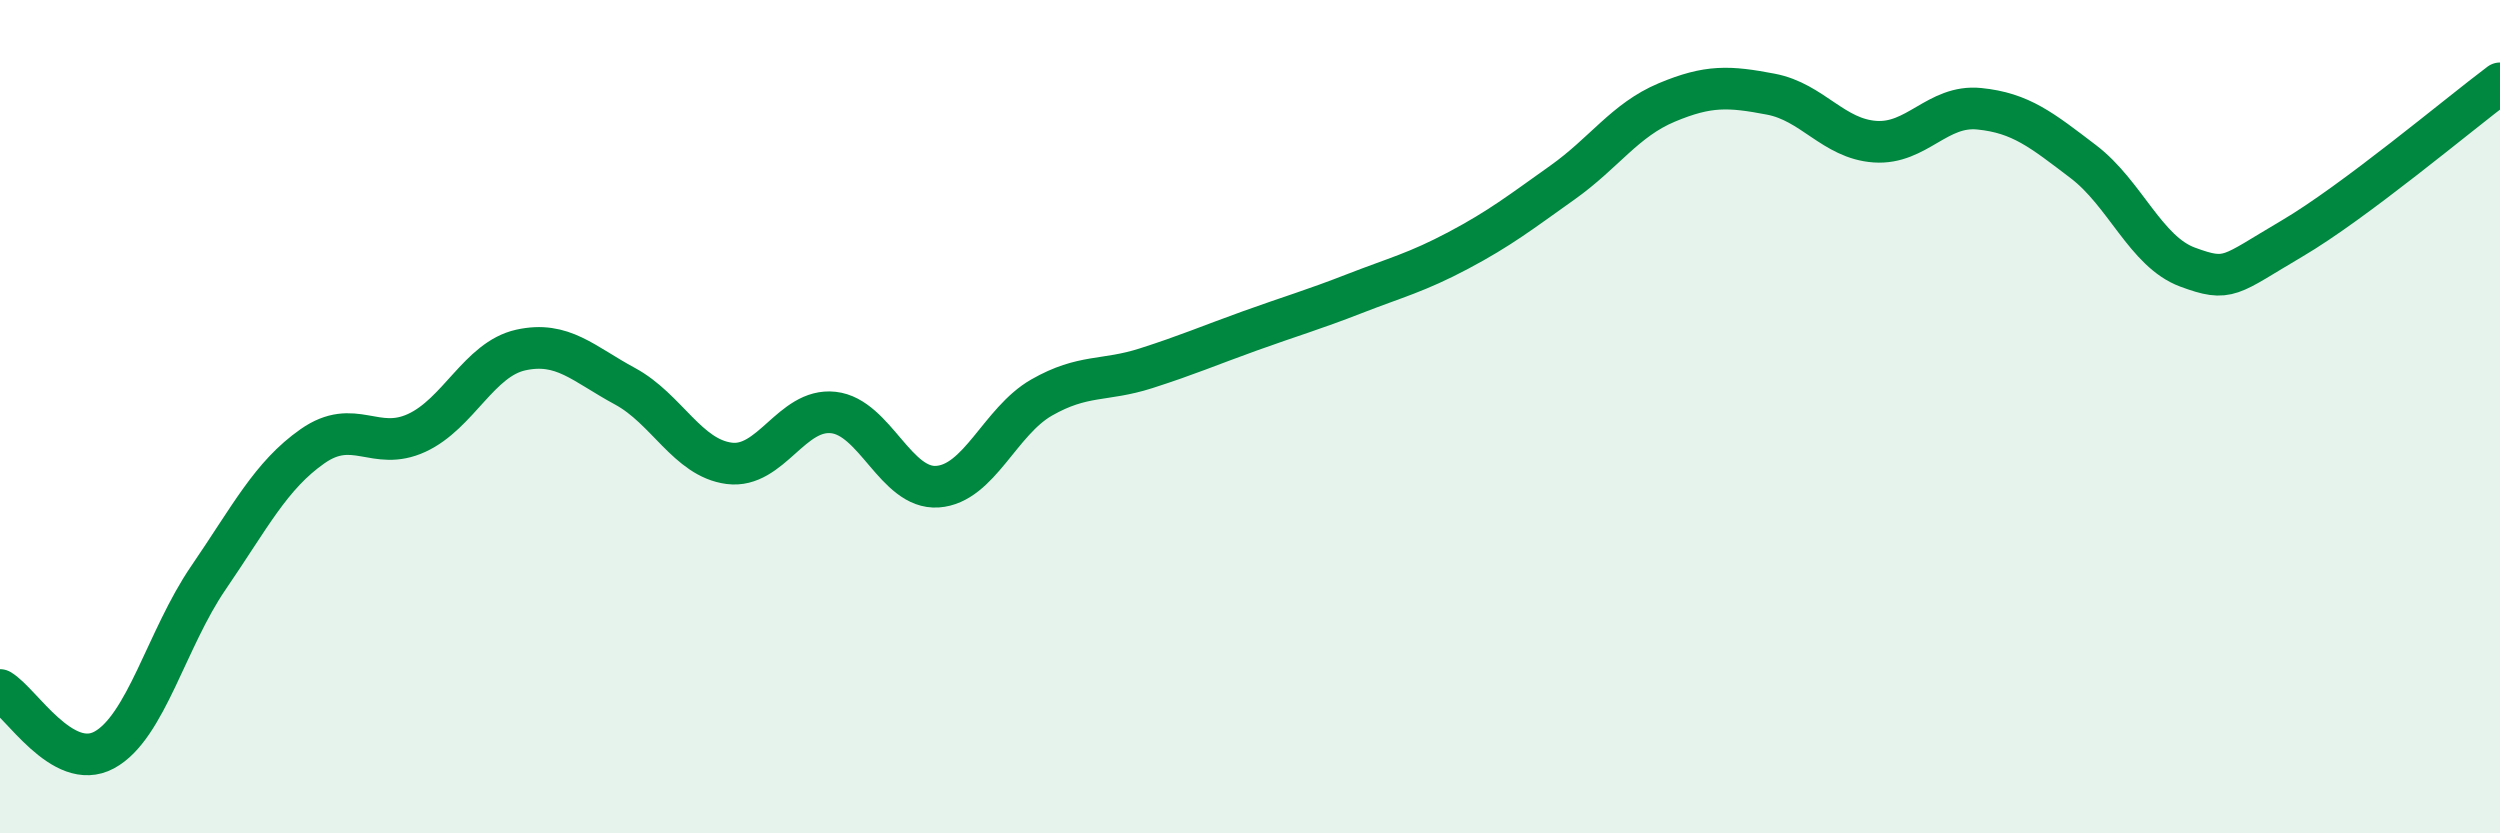
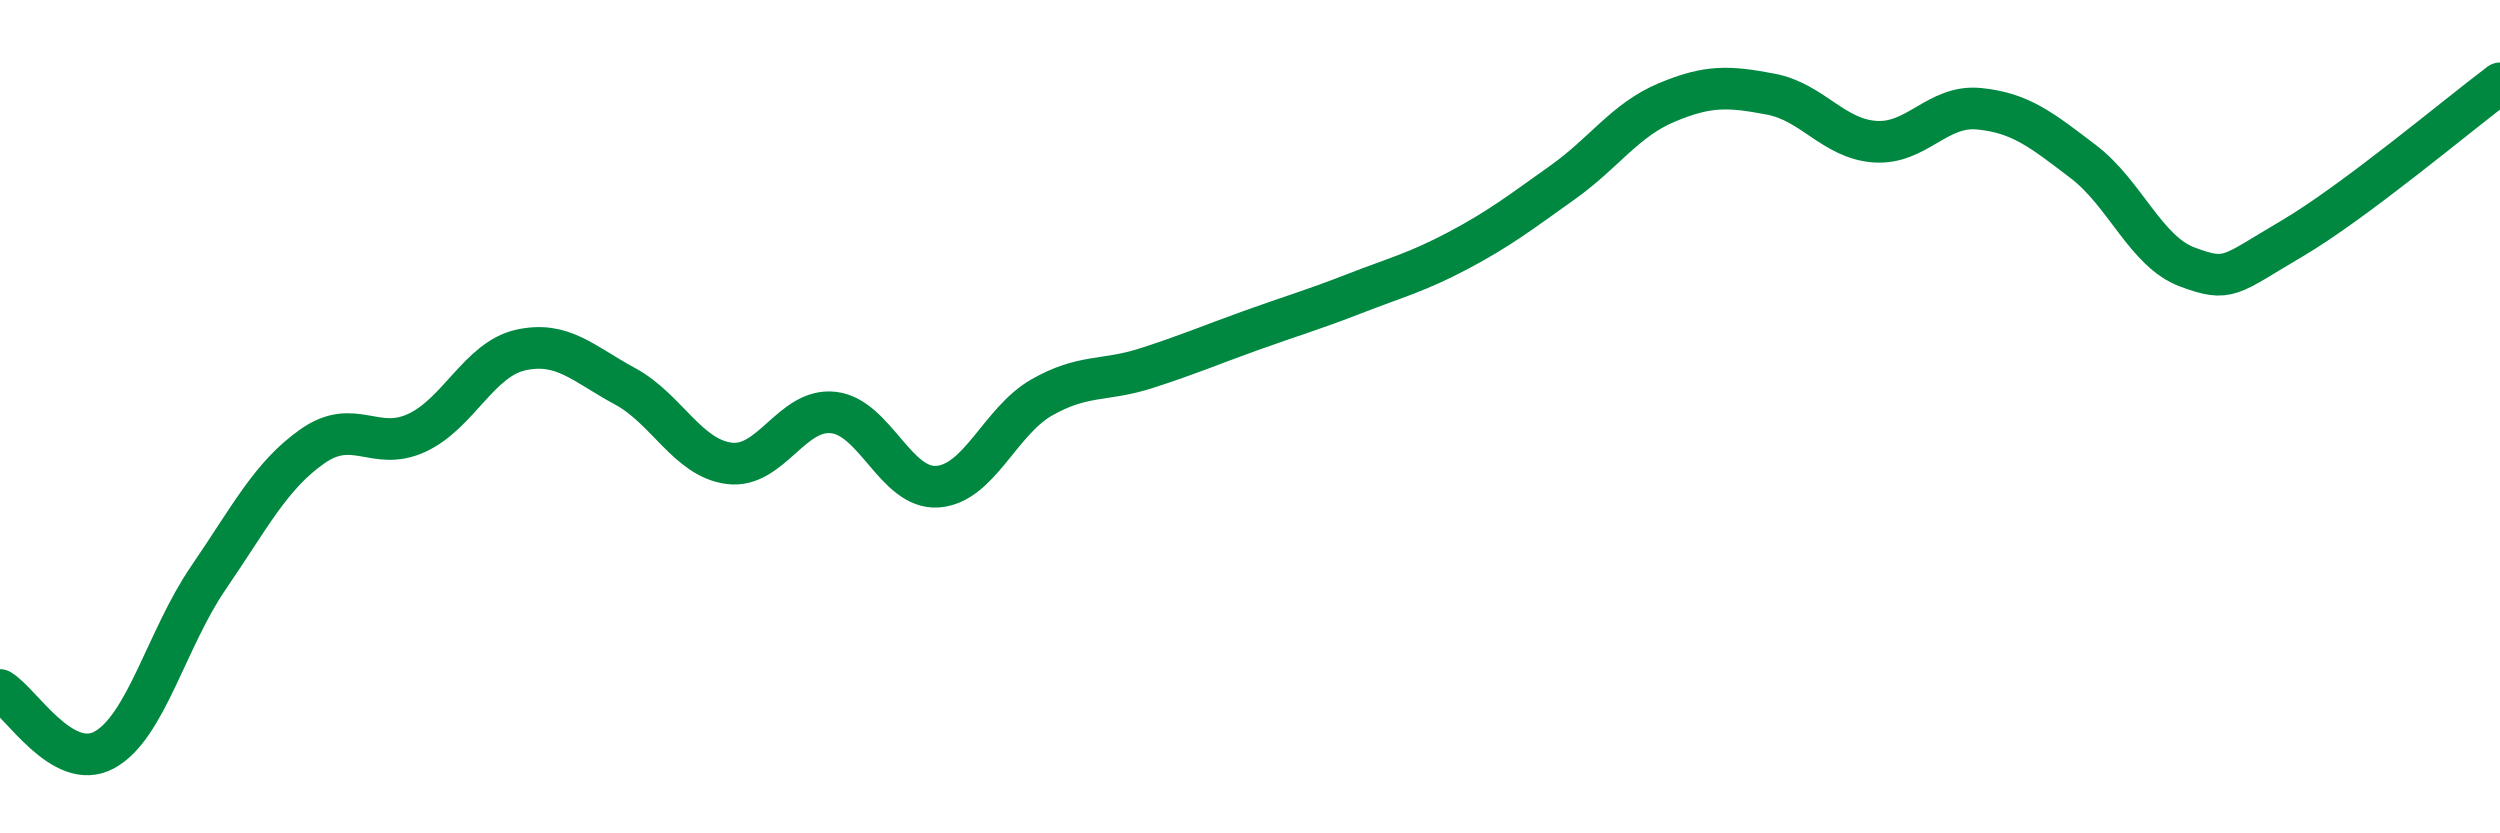
<svg xmlns="http://www.w3.org/2000/svg" width="60" height="20" viewBox="0 0 60 20">
-   <path d="M 0,16.56 C 0.5,16.85 1.5,18.54 2.5,18 C 3.5,17.46 4,15.33 5,13.87 C 6,12.41 6.5,11.41 7.5,10.71 C 8.5,10.01 9,10.85 10,10.39 C 11,9.93 11.5,8.62 12.5,8.4 C 13.5,8.18 14,8.73 15,9.27 C 16,9.81 16.5,10.99 17.5,11.12 C 18.5,11.25 19,9.79 20,9.9 C 21,10.01 21.5,11.75 22.5,11.68 C 23.5,11.61 24,10.11 25,9.54 C 26,8.97 26.5,9.16 27.5,8.84 C 28.5,8.52 29,8.3 30,7.94 C 31,7.58 31.5,7.44 32.5,7.05 C 33.5,6.66 34,6.54 35,6.01 C 36,5.48 36.5,5.09 37.5,4.38 C 38.5,3.67 39,2.88 40,2.46 C 41,2.04 41.5,2.07 42.5,2.26 C 43.5,2.45 44,3.33 45,3.4 C 46,3.47 46.5,2.51 47.5,2.61 C 48.5,2.71 49,3.12 50,3.88 C 51,4.64 51.5,6.04 52.5,6.41 C 53.5,6.78 53.5,6.61 55,5.73 C 56.5,4.85 59,2.75 60,2L60 20L0 20Z" fill="#008740" opacity="0.1" stroke-linecap="round" stroke-linejoin="round" />
  <path d="M 0,16.56 C 0.5,16.85 1.5,18.54 2.5,18 C 3.5,17.46 4,15.33 5,13.87 C 6,12.41 6.5,11.41 7.5,10.71 C 8.5,10.01 9,10.85 10,10.39 C 11,9.93 11.5,8.62 12.5,8.4 C 13.5,8.18 14,8.73 15,9.27 C 16,9.81 16.5,10.99 17.5,11.12 C 18.5,11.25 19,9.79 20,9.9 C 21,10.01 21.5,11.75 22.5,11.68 C 23.5,11.61 24,10.11 25,9.54 C 26,8.97 26.5,9.16 27.5,8.84 C 28.5,8.52 29,8.3 30,7.94 C 31,7.58 31.5,7.44 32.5,7.05 C 33.5,6.66 34,6.54 35,6.01 C 36,5.48 36.5,5.09 37.5,4.38 C 38.5,3.67 39,2.88 40,2.46 C 41,2.04 41.5,2.07 42.5,2.26 C 43.5,2.45 44,3.33 45,3.4 C 46,3.47 46.5,2.51 47.5,2.61 C 48.5,2.71 49,3.12 50,3.88 C 51,4.64 51.5,6.04 52.5,6.41 C 53.5,6.78 53.5,6.61 55,5.73 C 56.5,4.85 59,2.75 60,2" stroke="#008740" stroke-width="1" fill="none" stroke-linecap="round" stroke-linejoin="round" />
</svg>